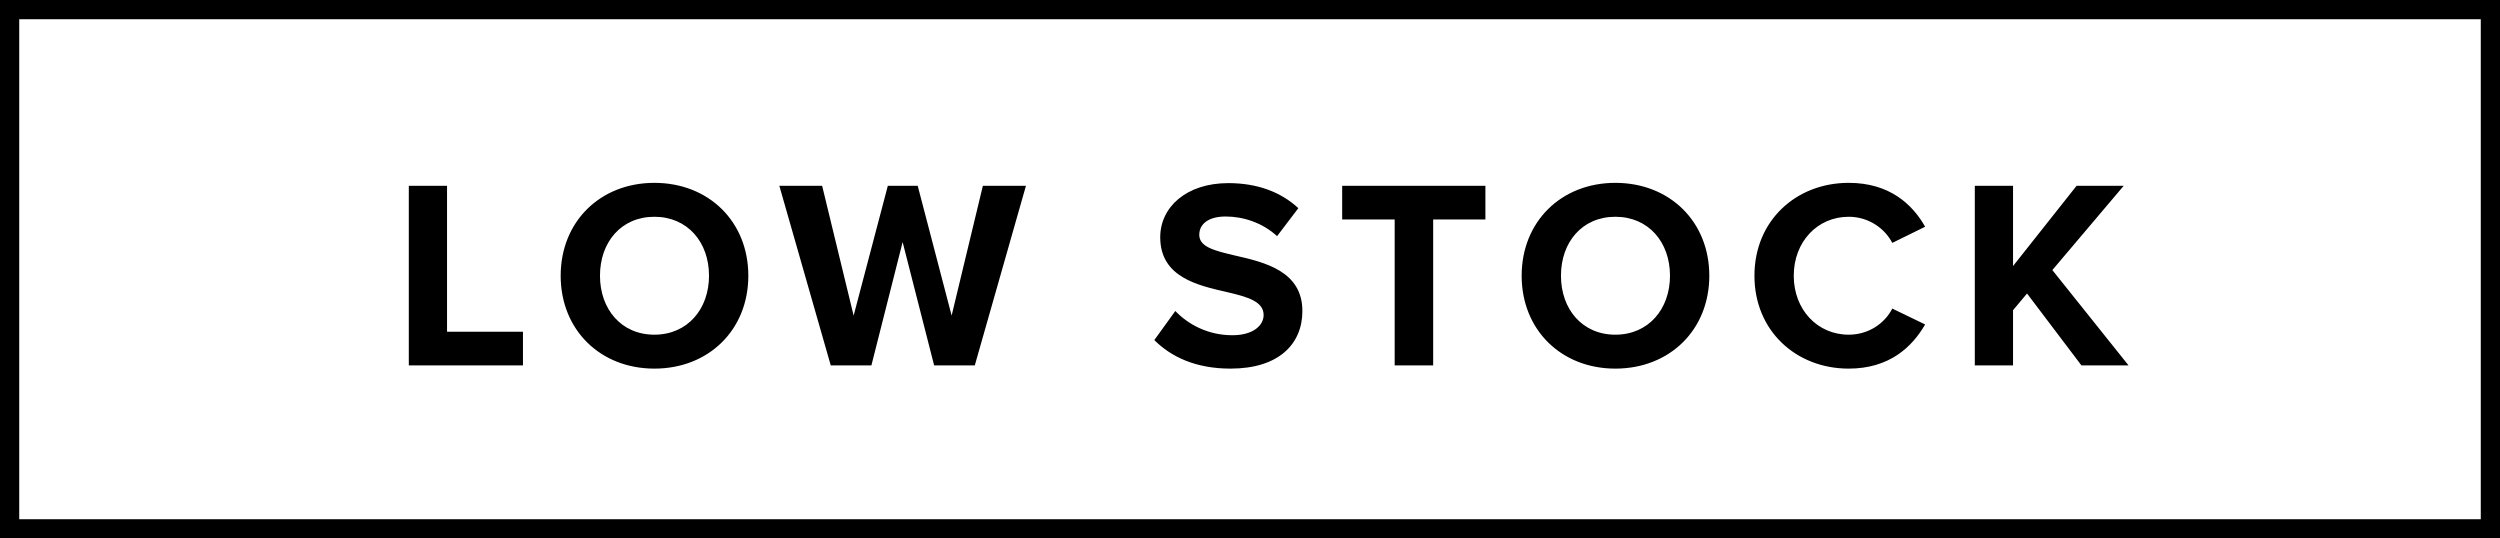
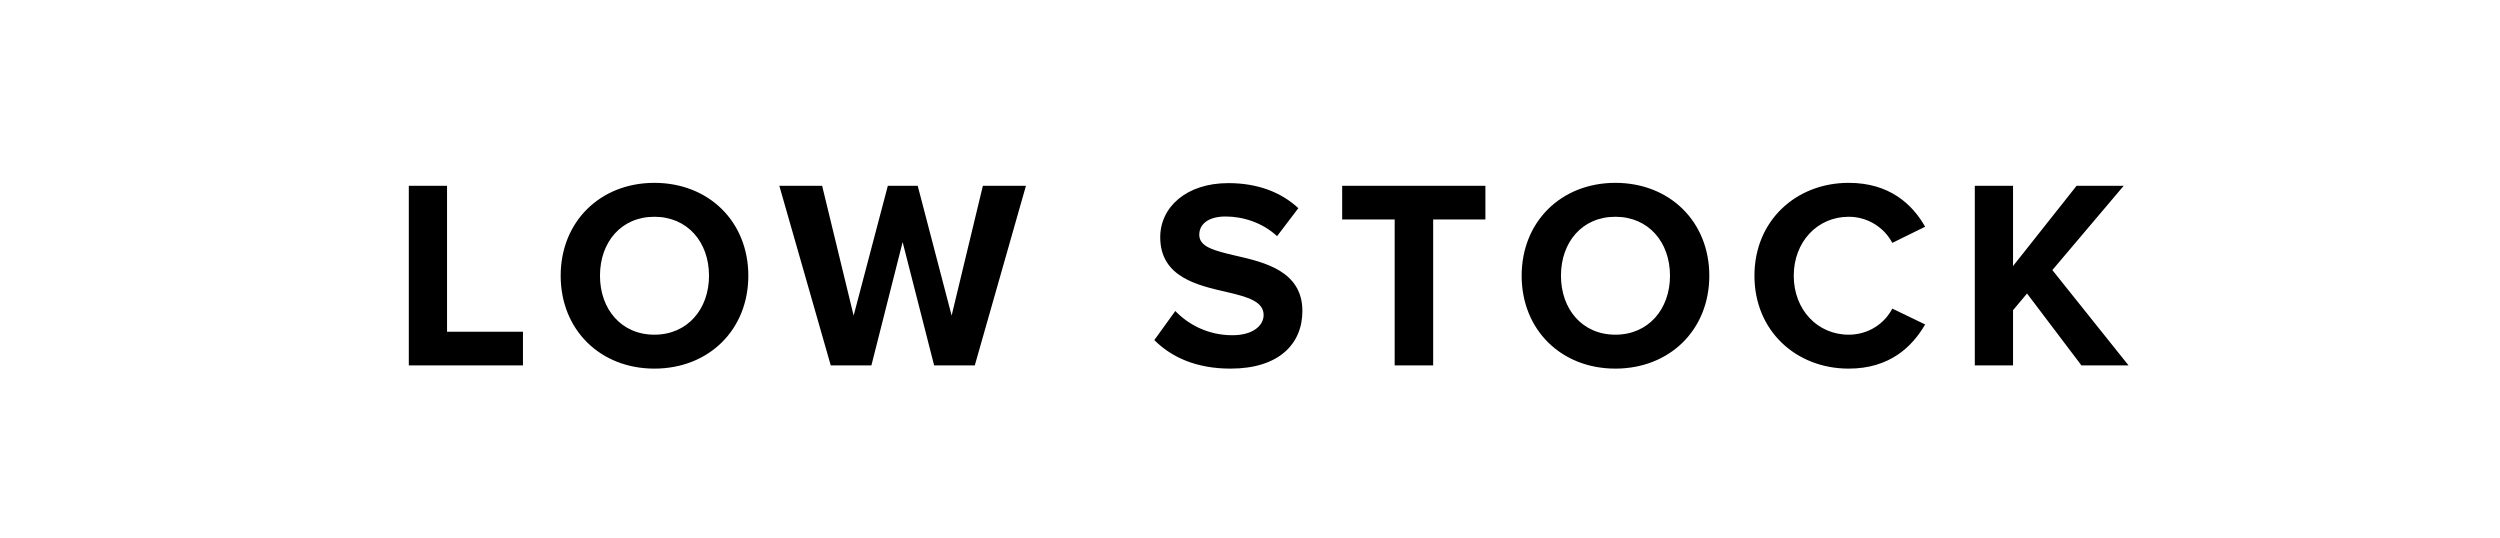
<svg xmlns="http://www.w3.org/2000/svg" fill="none" viewBox="0 0 130 28" height="28" width="130">
-   <rect stroke="black" height="27" width="129" y="0.5" x="0.5" />
  <path fill="black" d="M27.194 19H21.258V9.662H23.246V17.25H27.194V19ZM29.155 14.338C29.155 11.524 31.213 9.508 34.027 9.508C36.855 9.508 38.913 11.524 38.913 14.338C38.913 17.152 36.855 19.168 34.027 19.168C31.213 19.168 29.155 17.152 29.155 14.338ZM36.869 14.338C36.869 12.588 35.749 11.272 34.027 11.272C32.305 11.272 31.199 12.588 31.199 14.338C31.199 16.074 32.305 17.404 34.027 17.404C35.749 17.404 36.869 16.074 36.869 14.338ZM50.689 19H48.575L46.937 12.588L45.313 19H43.199L40.525 9.662H42.751L44.389 16.41L46.167 9.662H47.721L49.485 16.41L51.109 9.662H53.349L50.689 19ZM60.024 17.684L61.116 16.172C61.774 16.858 62.796 17.432 64.084 17.432C65.176 17.432 65.708 16.914 65.708 16.382C65.708 15.682 64.896 15.444 63.818 15.192C62.292 14.842 60.332 14.422 60.332 12.336C60.332 10.782 61.676 9.522 63.874 9.522C65.358 9.522 66.59 9.97 67.514 10.824L66.408 12.28C65.652 11.58 64.644 11.258 63.734 11.258C62.838 11.258 62.362 11.65 62.362 12.21C62.362 12.84 63.146 13.036 64.224 13.288C65.764 13.638 67.724 14.1 67.724 16.172C67.724 17.88 66.506 19.168 63.986 19.168C62.194 19.168 60.906 18.566 60.024 17.684ZM74.525 19H72.523V11.412H69.793V9.662H77.241V11.412H74.525V19ZM79.126 14.338C79.126 11.524 81.184 9.508 83.998 9.508C86.826 9.508 88.884 11.524 88.884 14.338C88.884 17.152 86.826 19.168 83.998 19.168C81.184 19.168 79.126 17.152 79.126 14.338ZM86.84 14.338C86.84 12.588 85.72 11.272 83.998 11.272C82.276 11.272 81.17 12.588 81.17 14.338C81.17 16.074 82.276 17.404 83.998 17.404C85.72 17.404 86.84 16.074 86.84 14.338ZM96.131 19.168C93.401 19.168 91.231 17.208 91.231 14.338C91.231 11.468 93.401 9.508 96.131 9.508C98.259 9.508 99.449 10.628 100.107 11.79L98.399 12.63C98.007 11.874 97.167 11.272 96.131 11.272C94.507 11.272 93.275 12.574 93.275 14.338C93.275 16.102 94.507 17.404 96.131 17.404C97.167 17.404 98.007 16.816 98.399 16.046L100.107 16.872C99.435 18.034 98.259 19.168 96.131 19.168ZM110.684 19H108.234L105.406 15.262L104.678 16.13V19H102.69V9.662H104.678V13.834L107.982 9.662H110.432L106.722 14.044L110.684 19Z" />
</svg>